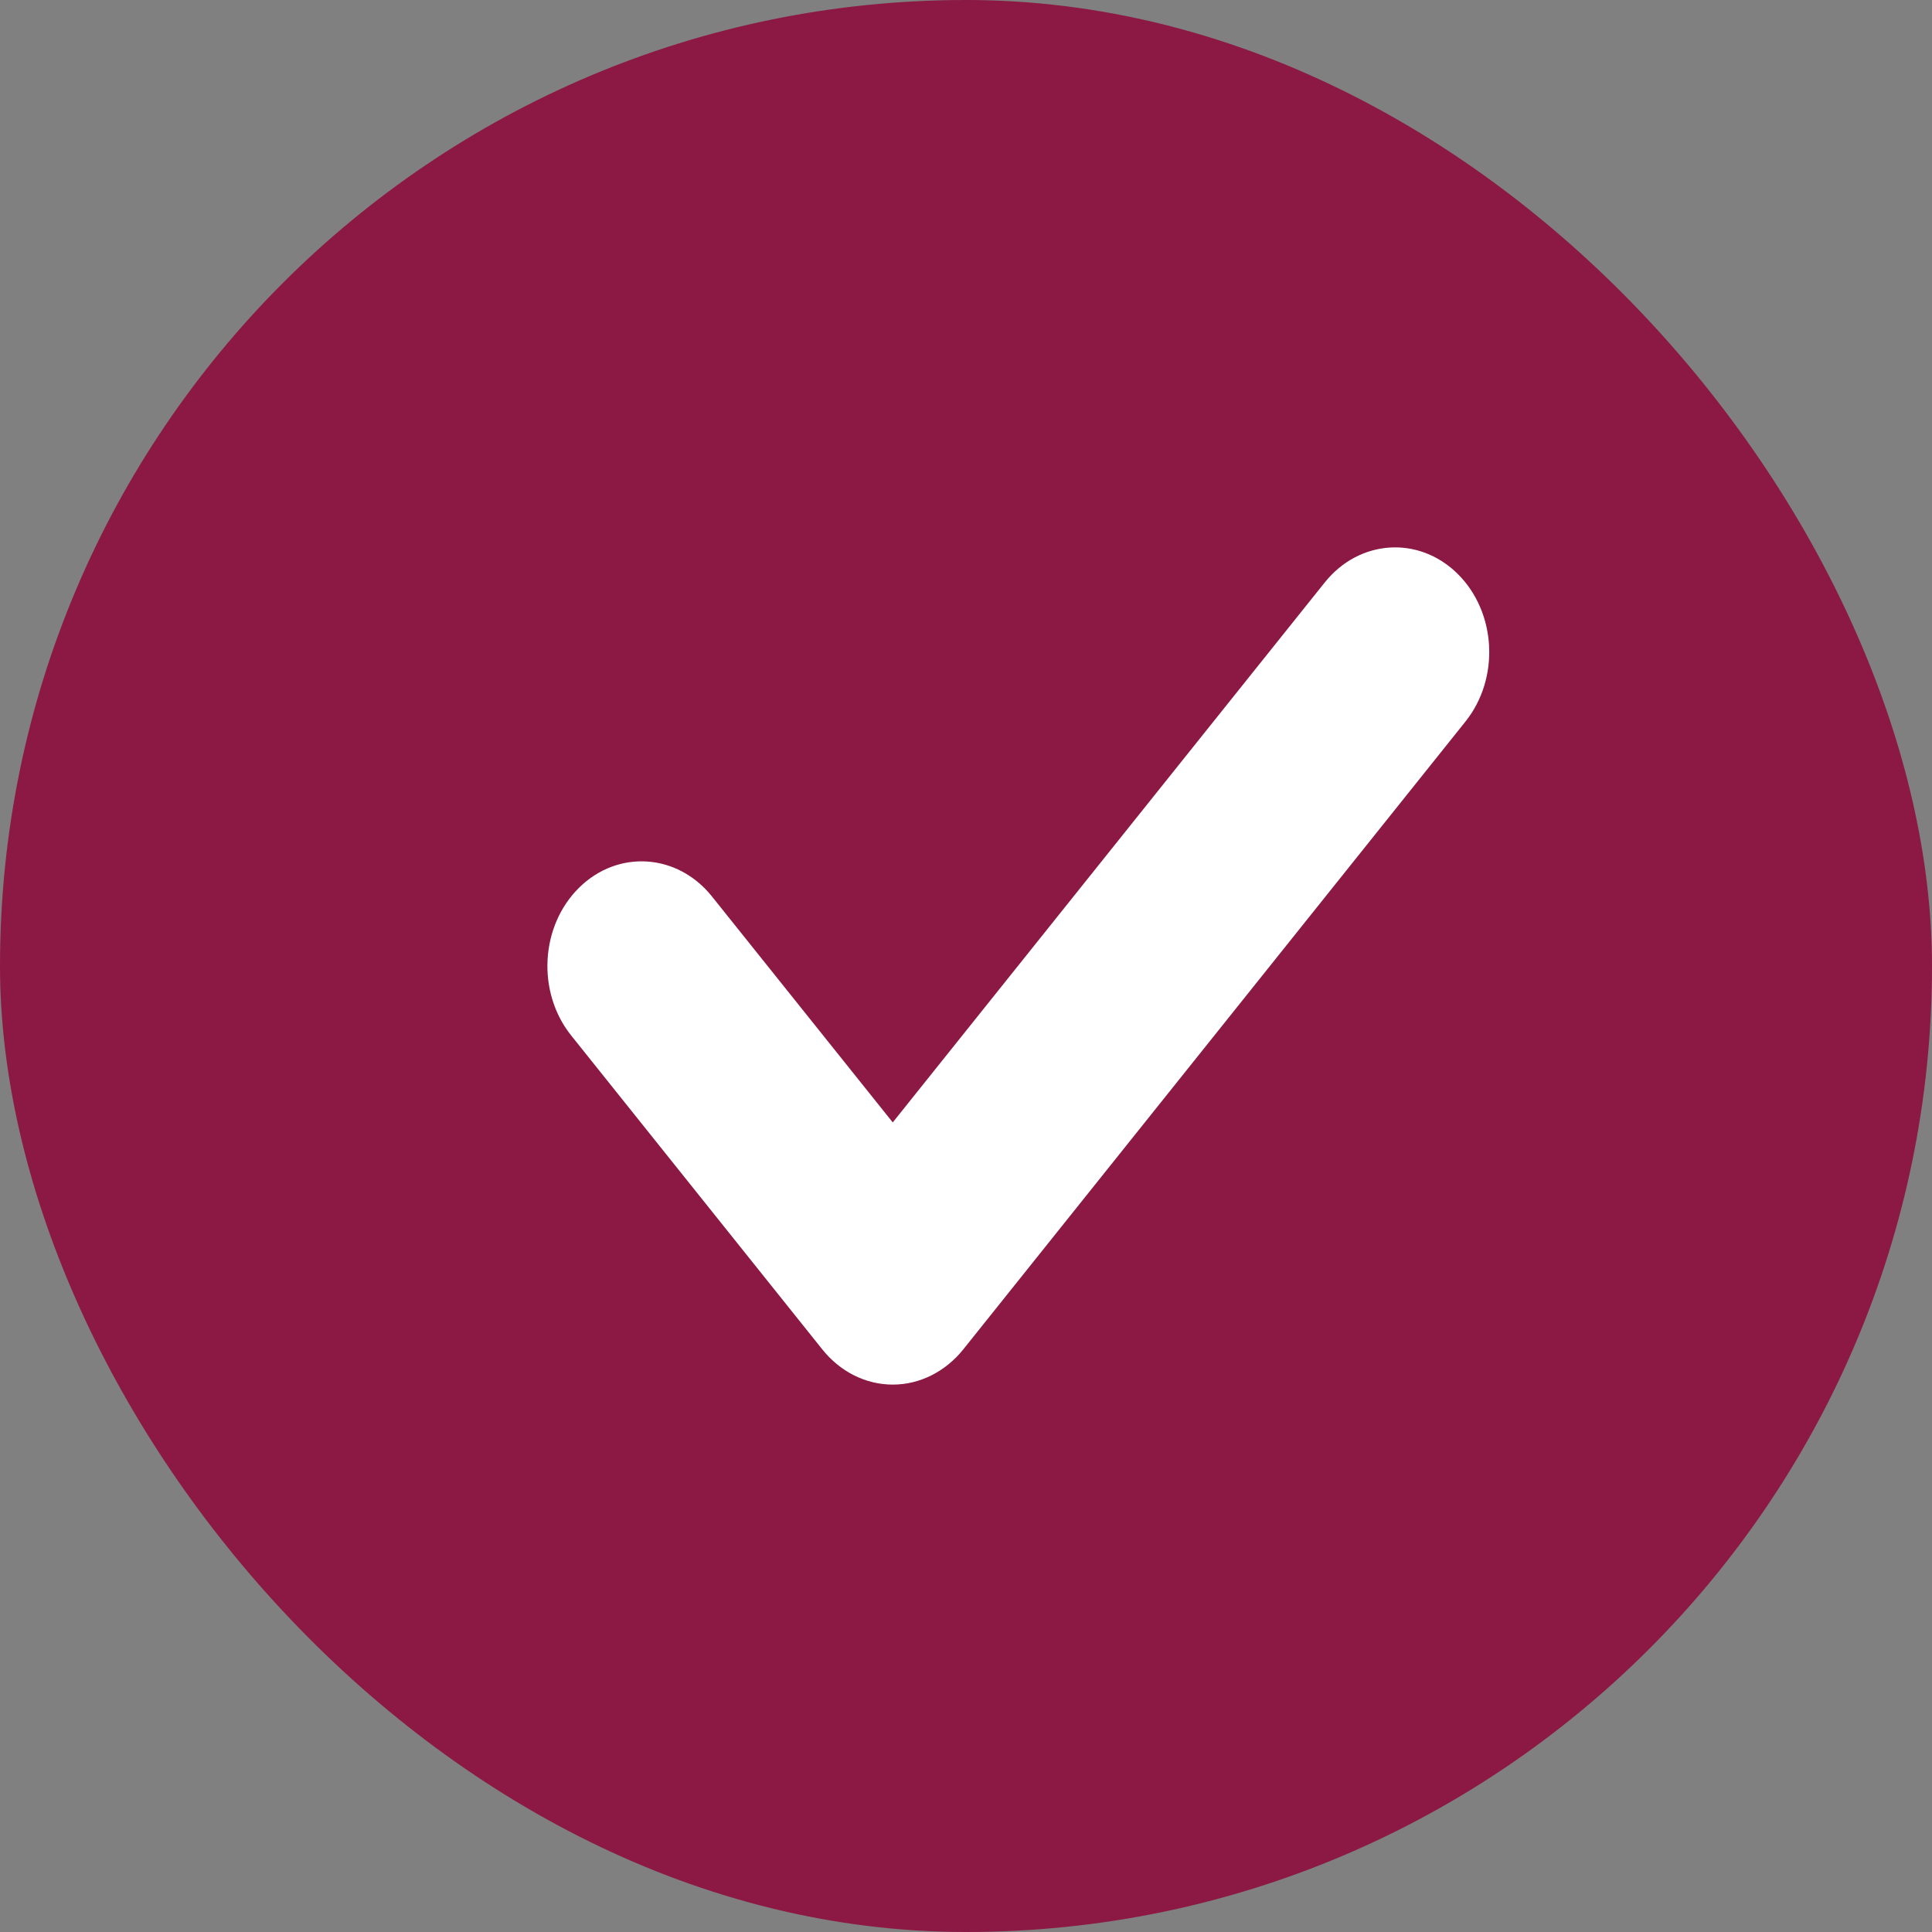
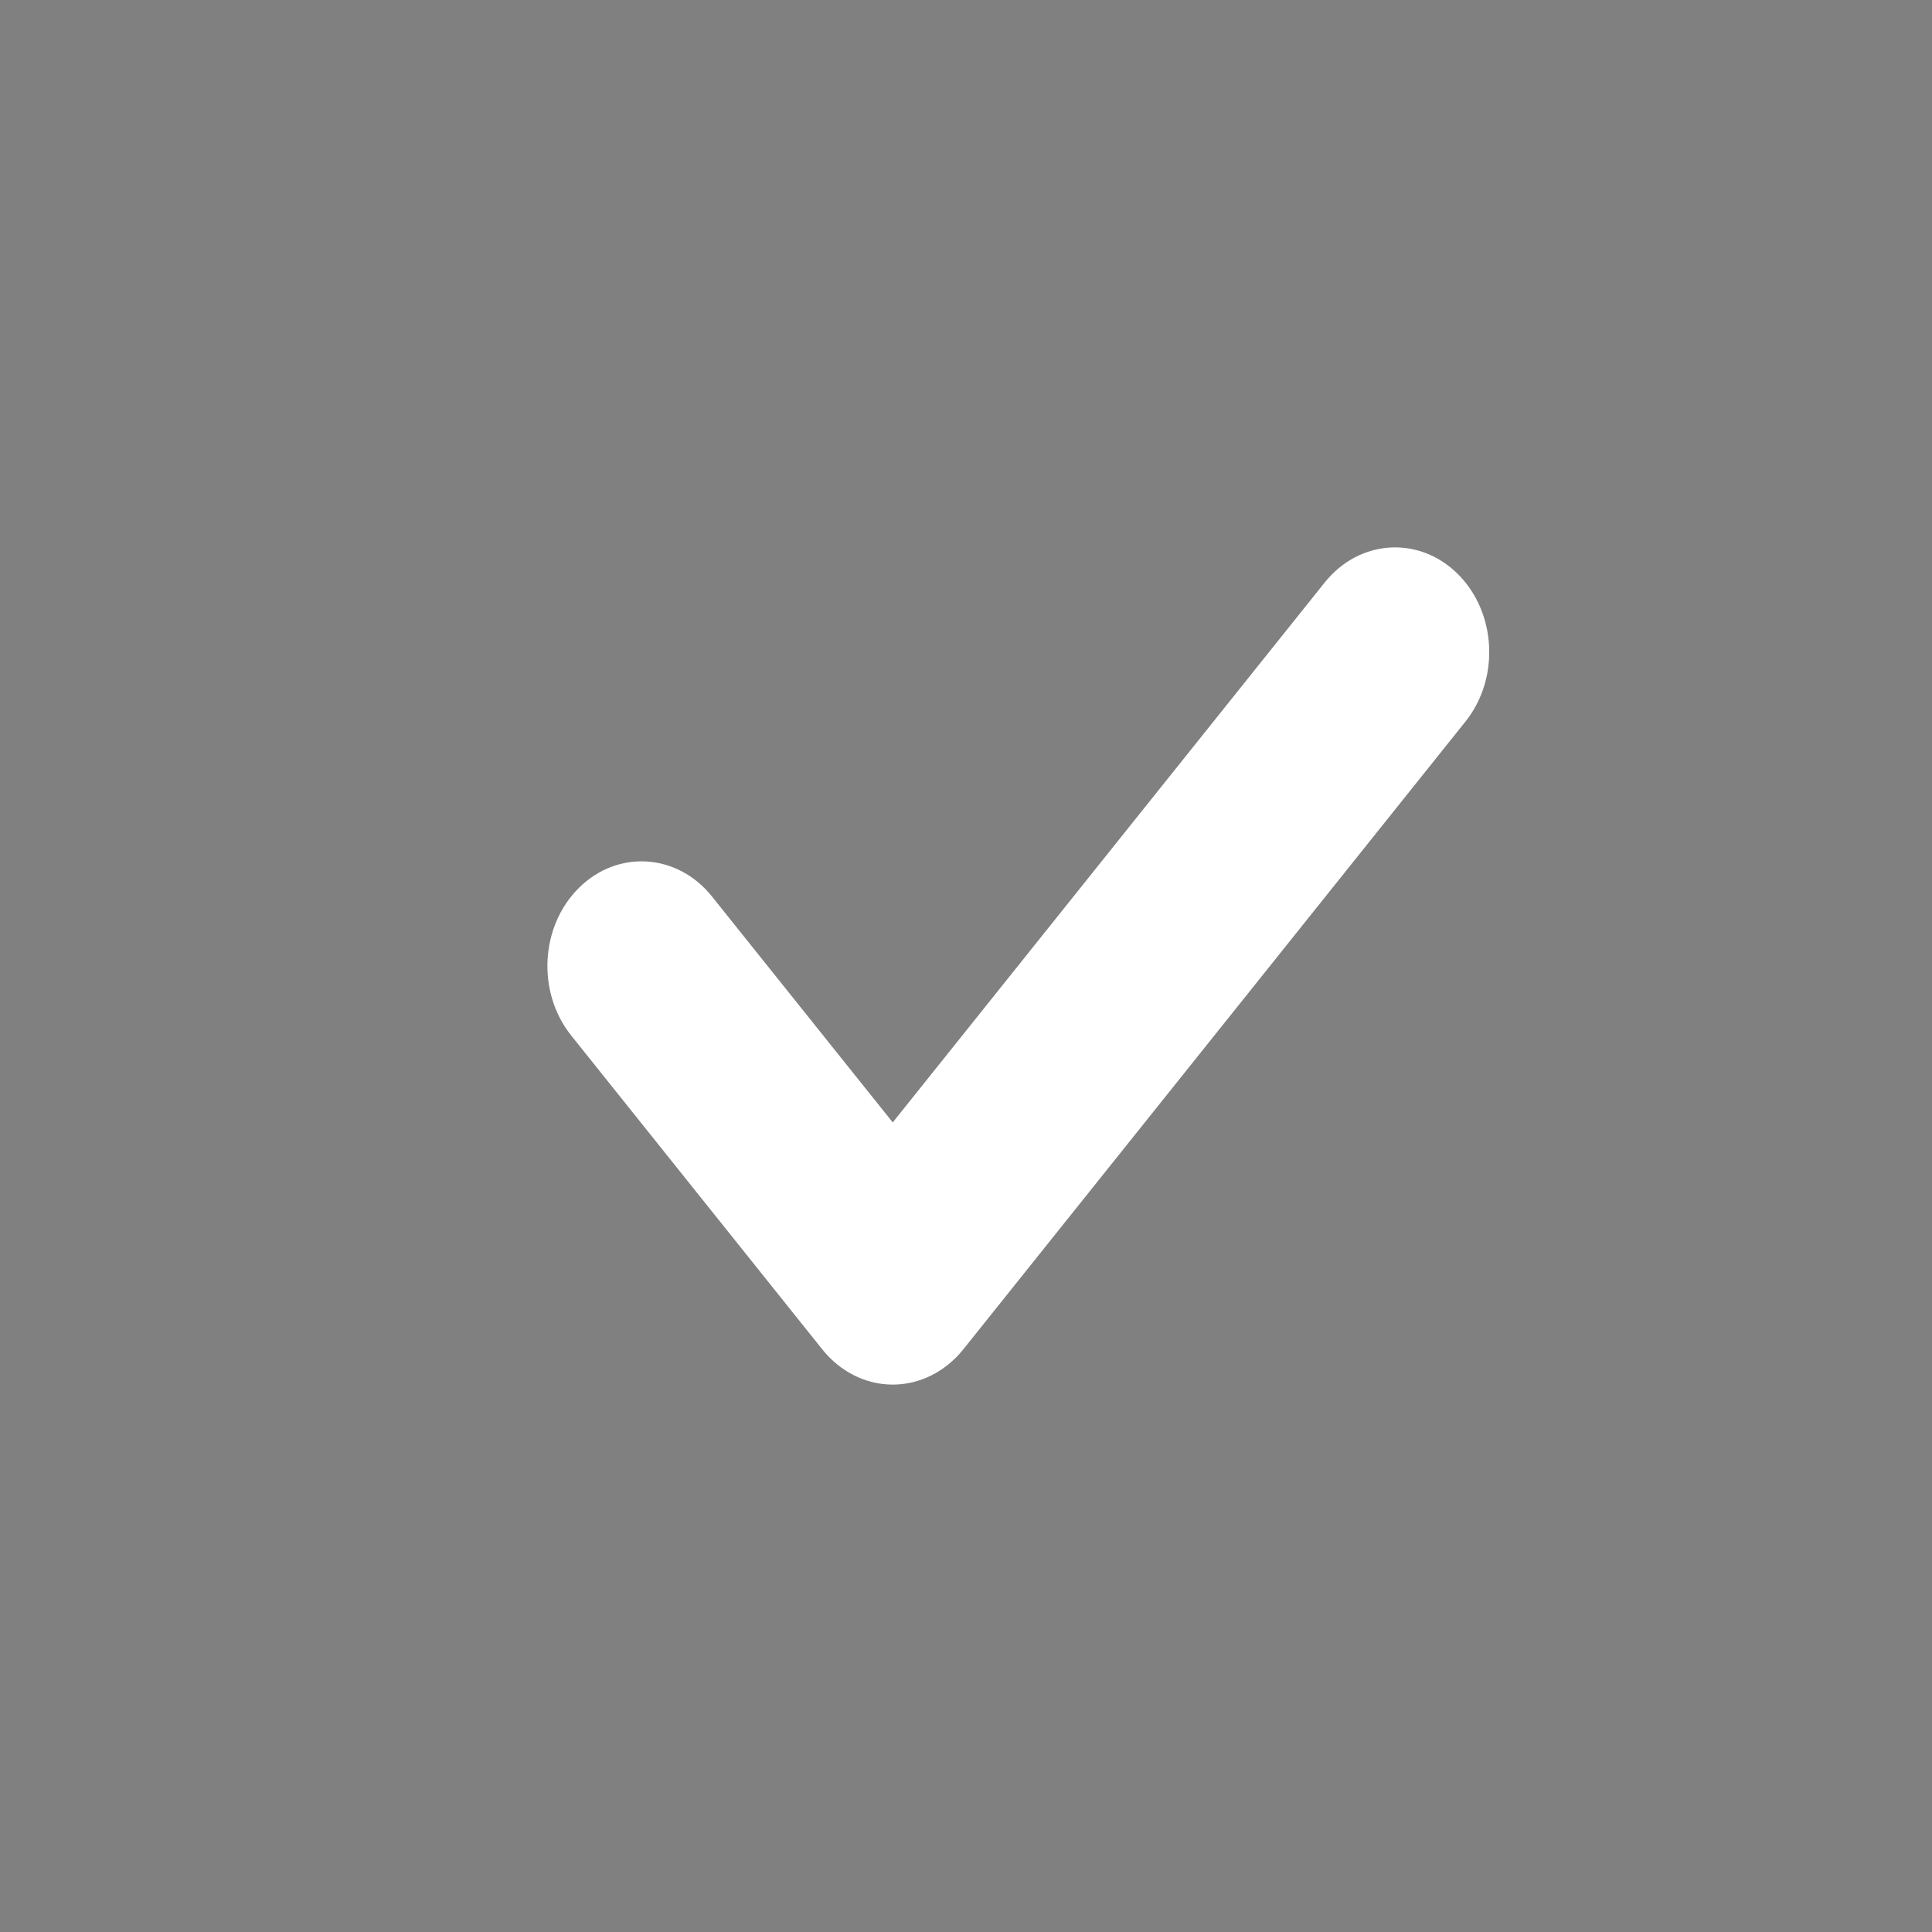
<svg xmlns="http://www.w3.org/2000/svg" width="24px" height="24px" viewBox="0 0 24 24" version="1.1">
  <rect x="0" y="0" width="24" height="24" fill="#808080" stroke="none" />
  <title>Group 5 Copy 9</title>
  <g id="Noticia-y-secciones" stroke="none" stroke-width="1" fill="none" fill-rule="evenodd">
    <g id="qatar2022-pronosticos-copy-2" transform="translate(-966, -2008)">
      <g id="Group-5-Copy-9" transform="translate(966, 2008)">
-         <rect id="Rectangle-Copy-19" fill="#8B1943" x="0" y="0" width="24" height="24" rx="12" />
        <g id="01-Fragments/01-Icon/Ok" transform="translate(1.6, 1.6)">
          <rect id="Background" x="0" y="0" width="20.8" height="20.8" />
          <path d="M16.507,5.528 C16.99,6.005 17.034,6.827 16.604,7.364 L10.365,15.164 C10.142,15.441 9.824,15.6 9.49,15.6 C9.156,15.6 8.838,15.441 8.616,15.164 L5.496,11.264 C5.066,10.727 5.11,9.905 5.593,9.428 C6.076,8.951 6.815,9 7.244,9.536 L9.49,12.343 L14.856,5.636 C15.285,5.1 16.024,5.051 16.507,5.528 Z" id="Icon" fill="#FFFFFF" fill-rule="nonzero" />
        </g>
      </g>
    </g>
  </g>
</svg>